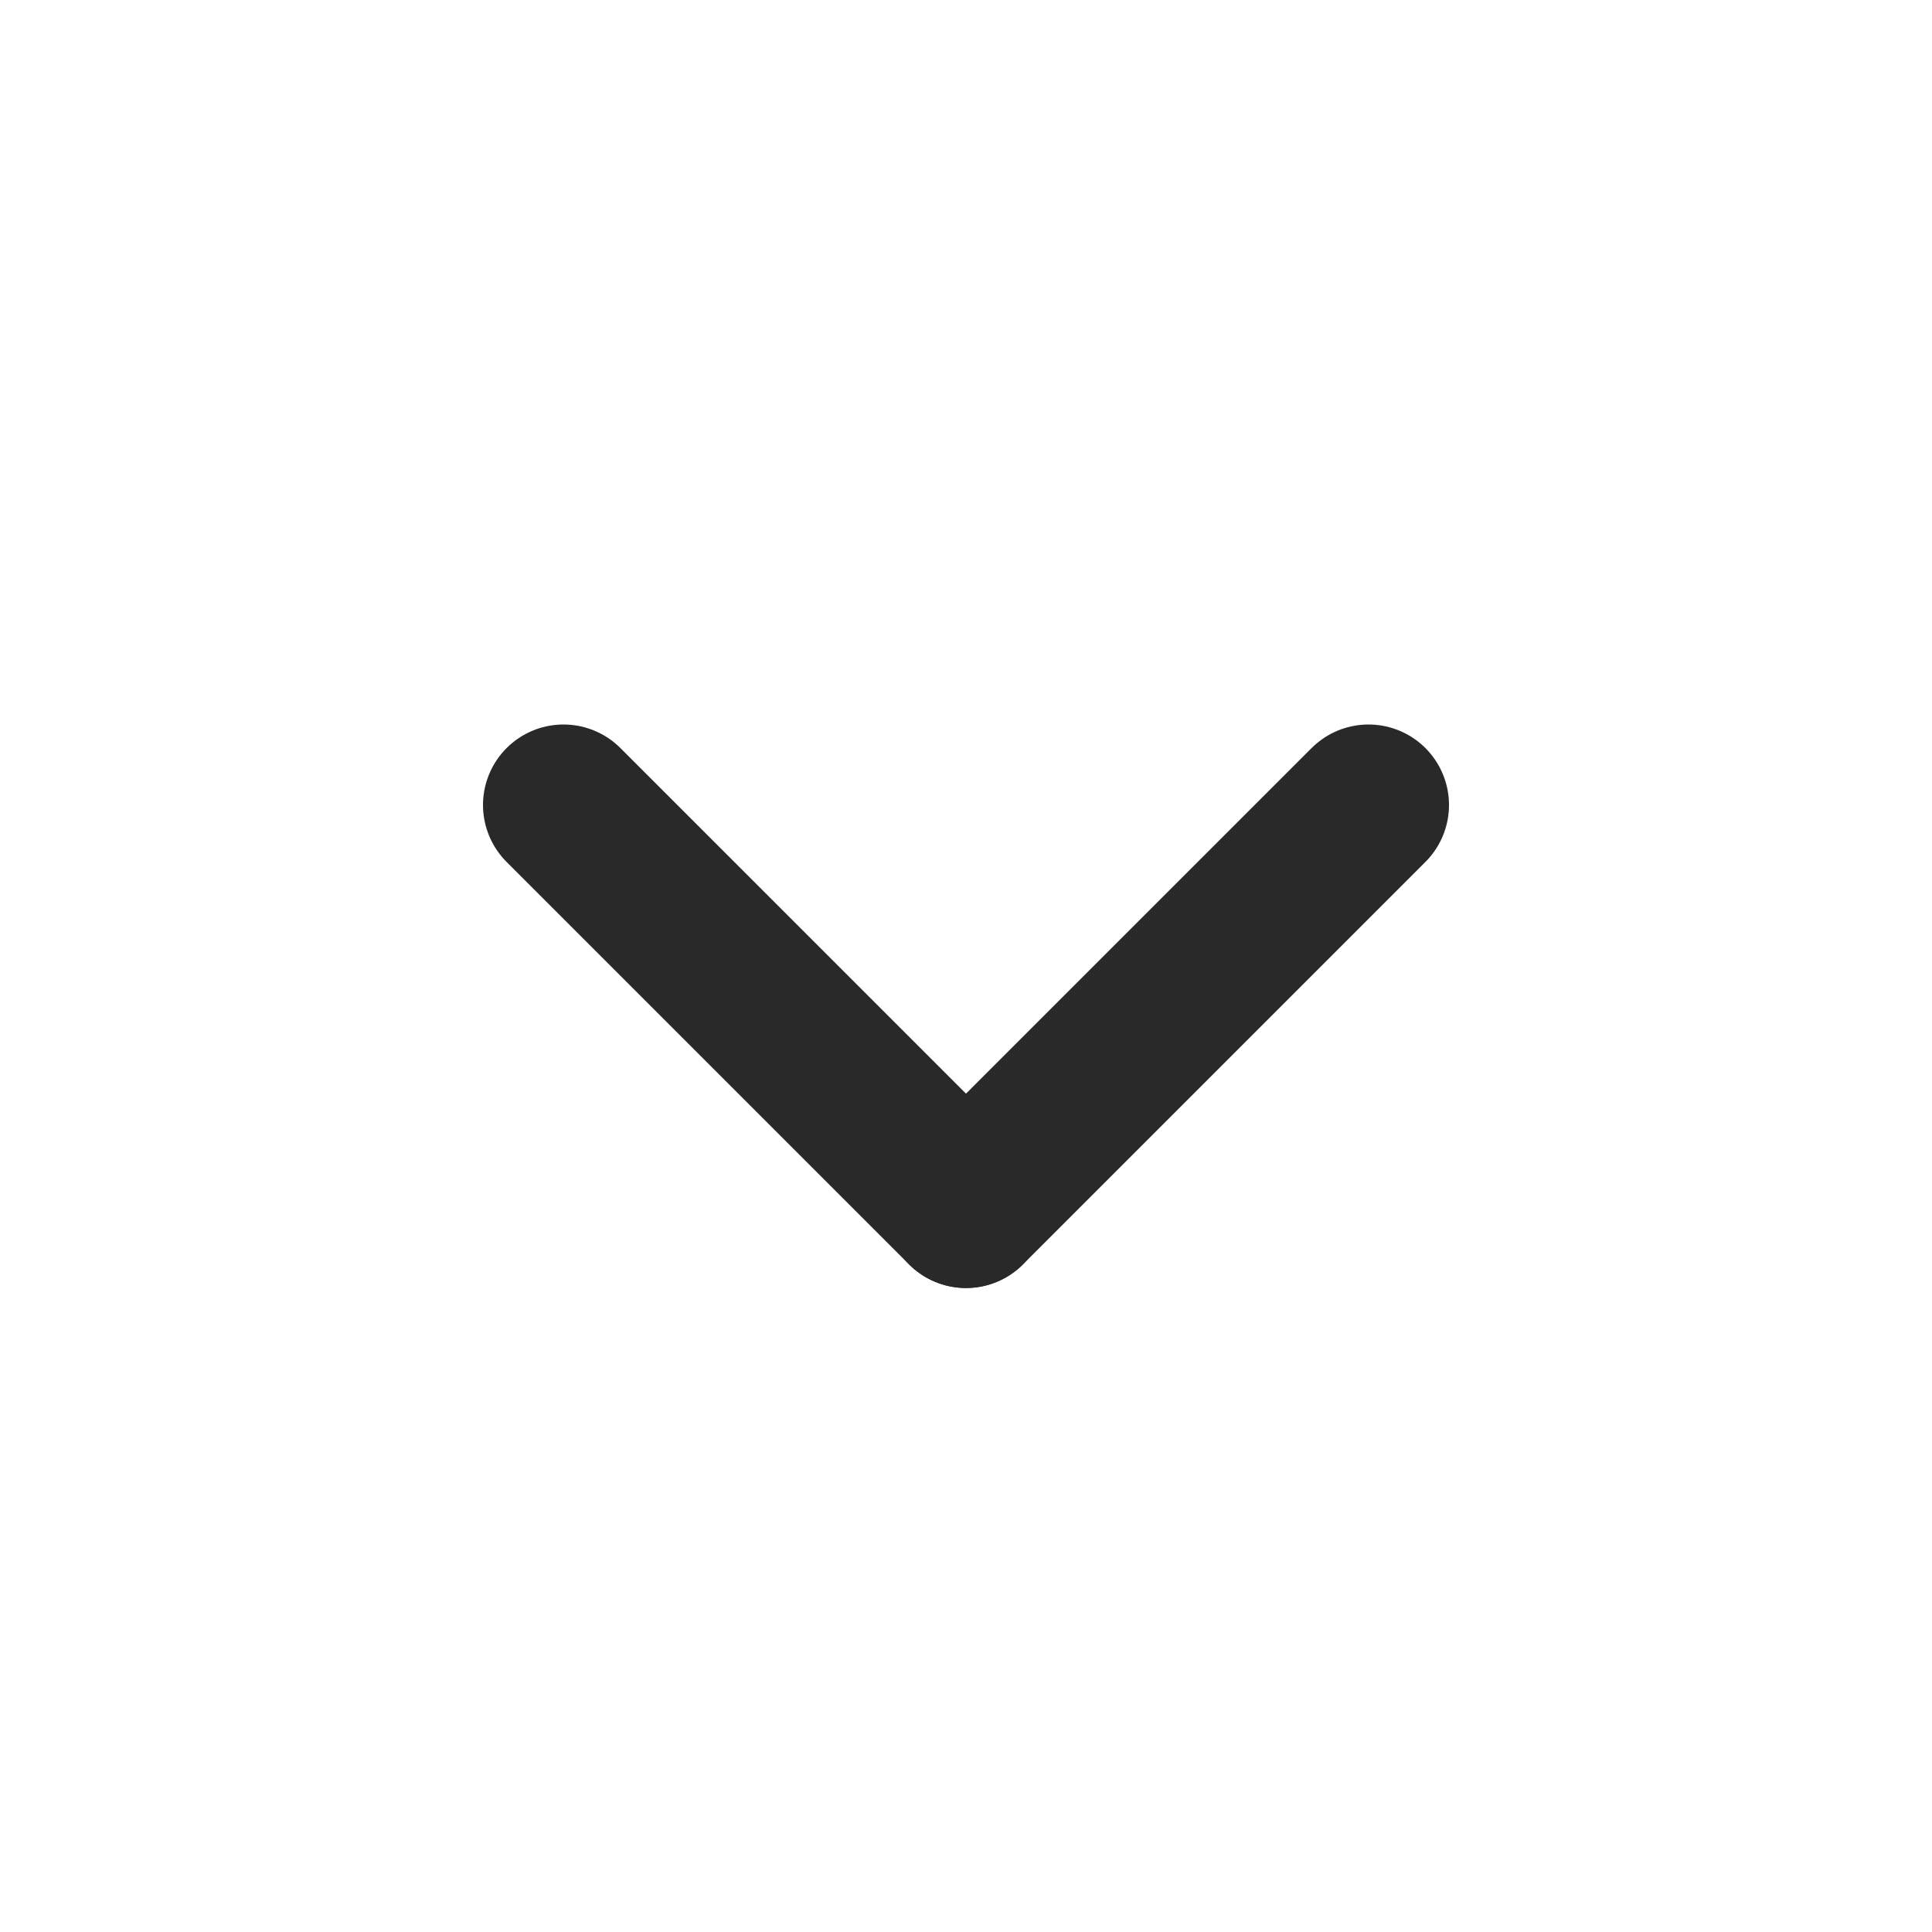
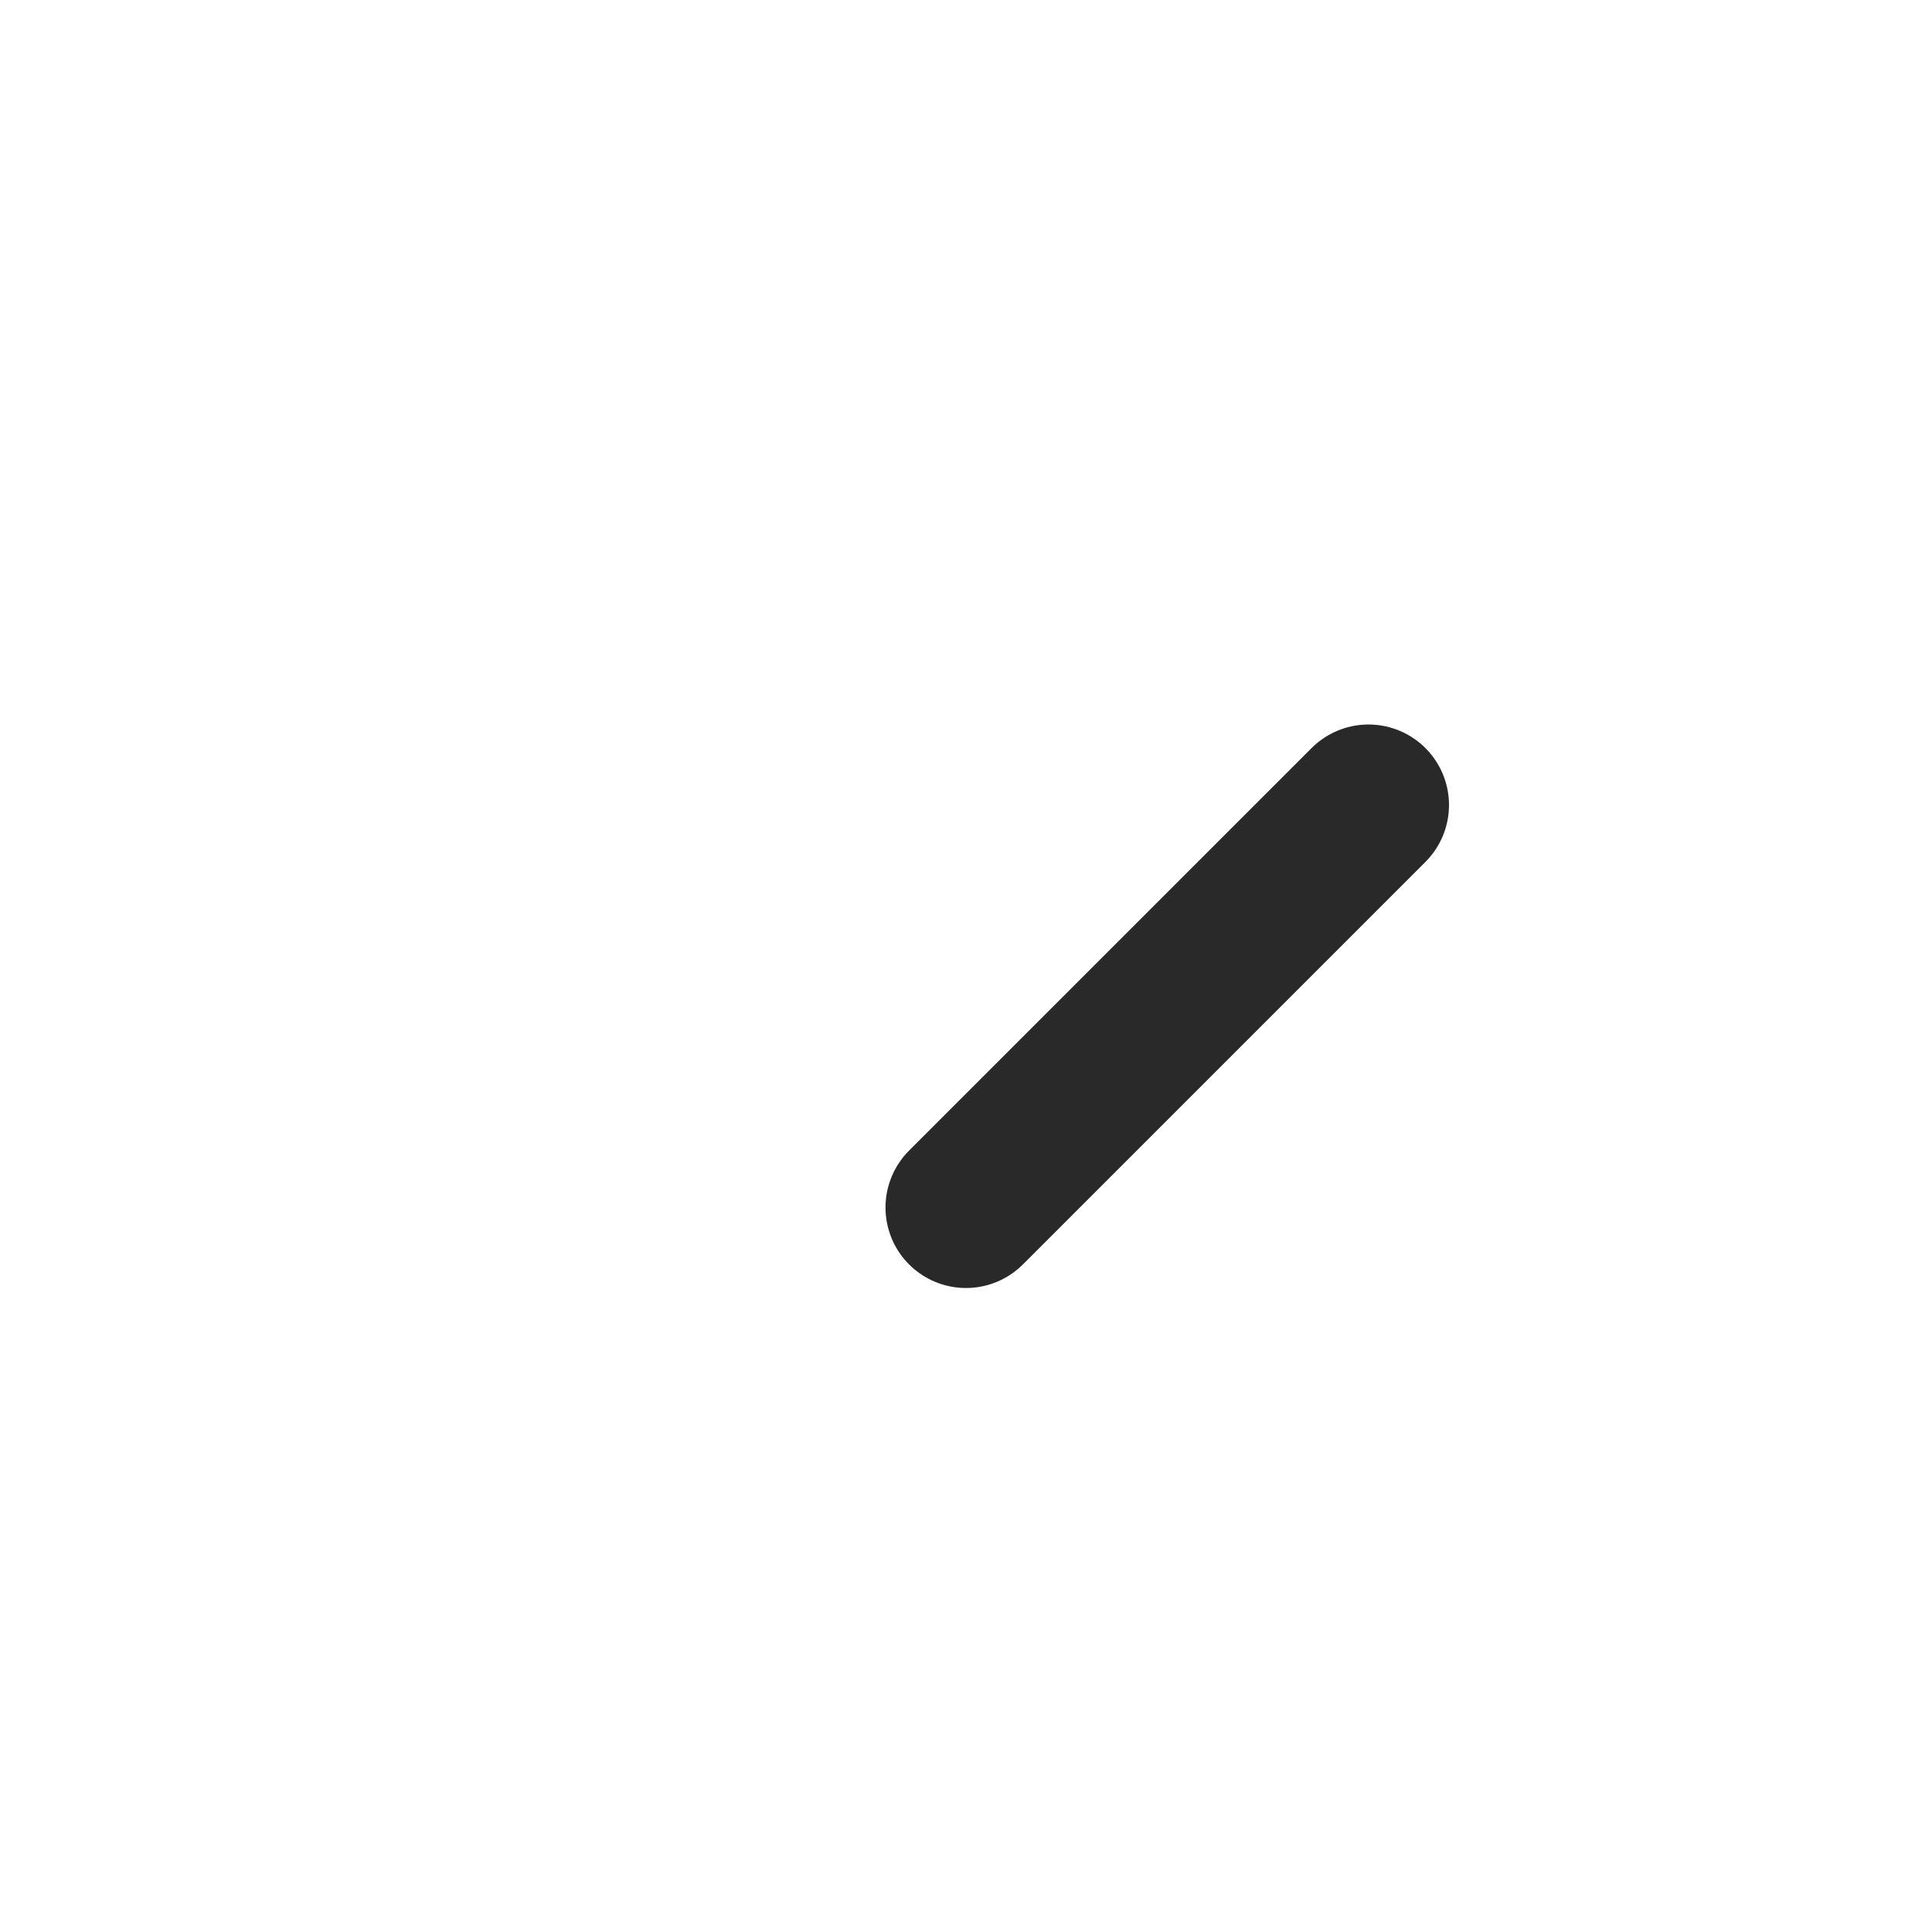
<svg xmlns="http://www.w3.org/2000/svg" width="24" height="24" viewBox="0 0 24 24" fill="none">
-   <path d="M7 10L12 15" stroke="#292929" stroke-width="2" stroke-linecap="round" stroke-linejoin="round" />
  <path d="M12 15L17 10" stroke="#292929" stroke-width="2" stroke-linecap="round" stroke-linejoin="round" />
</svg>